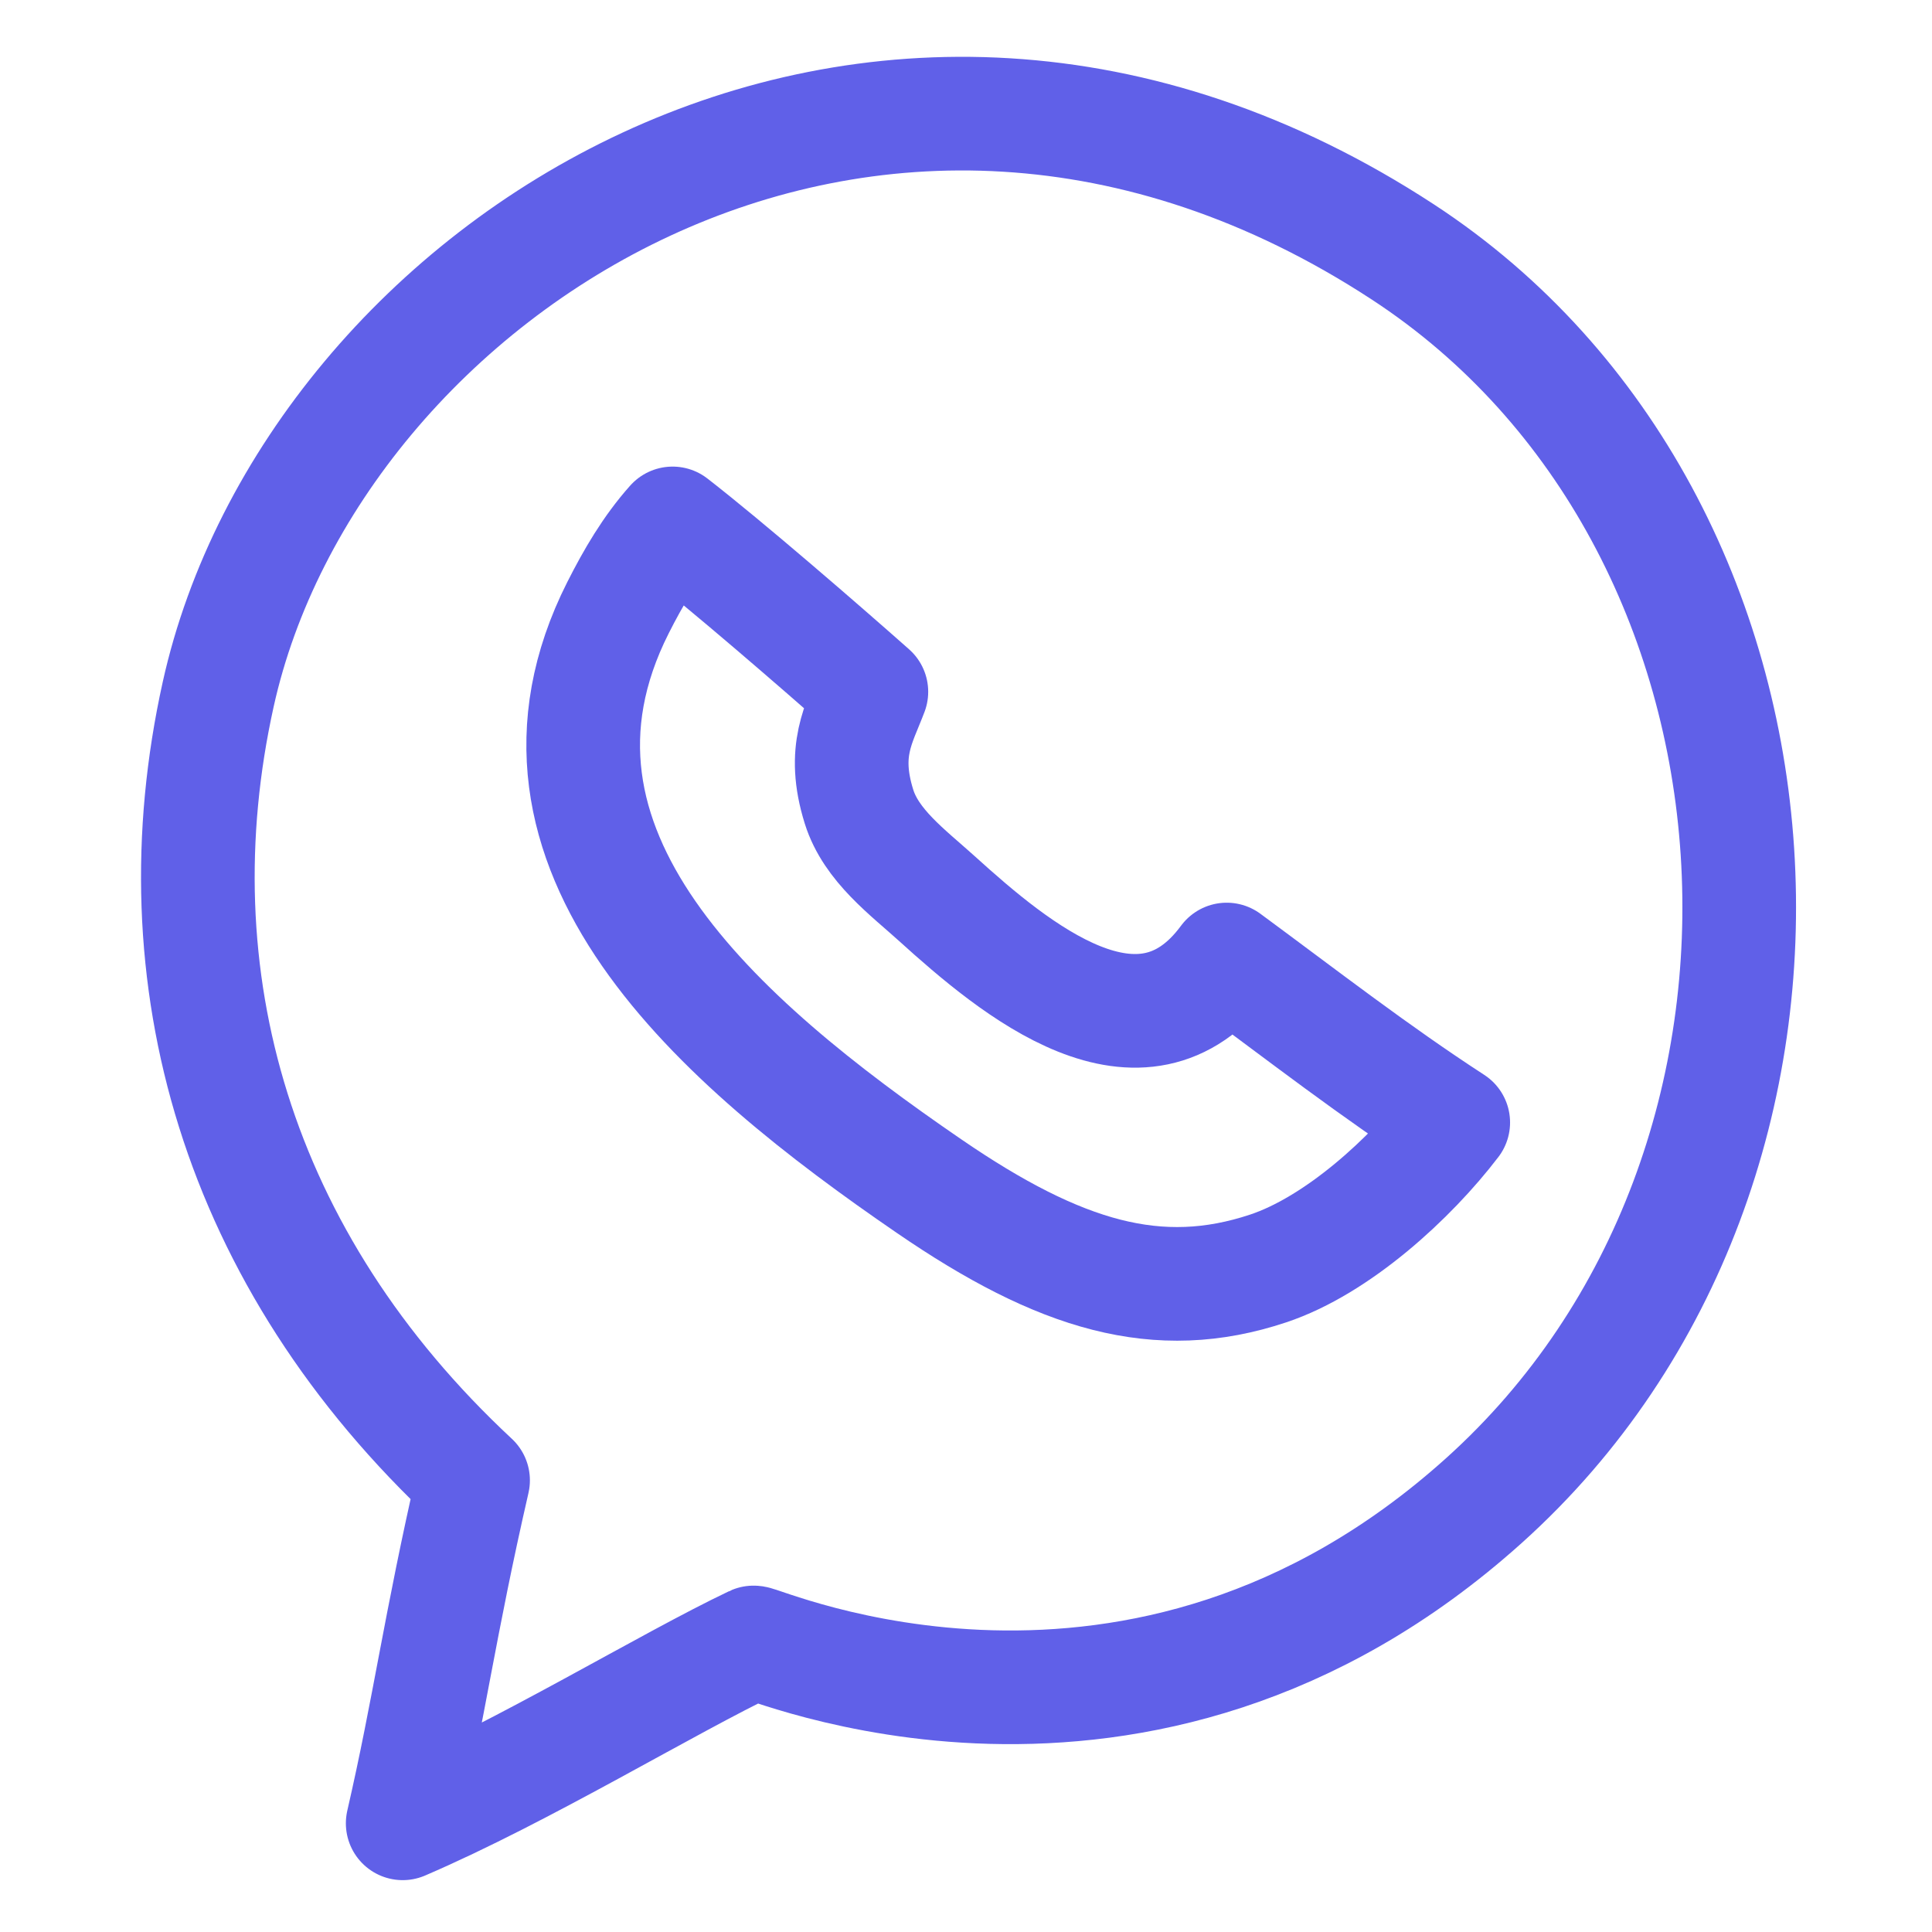
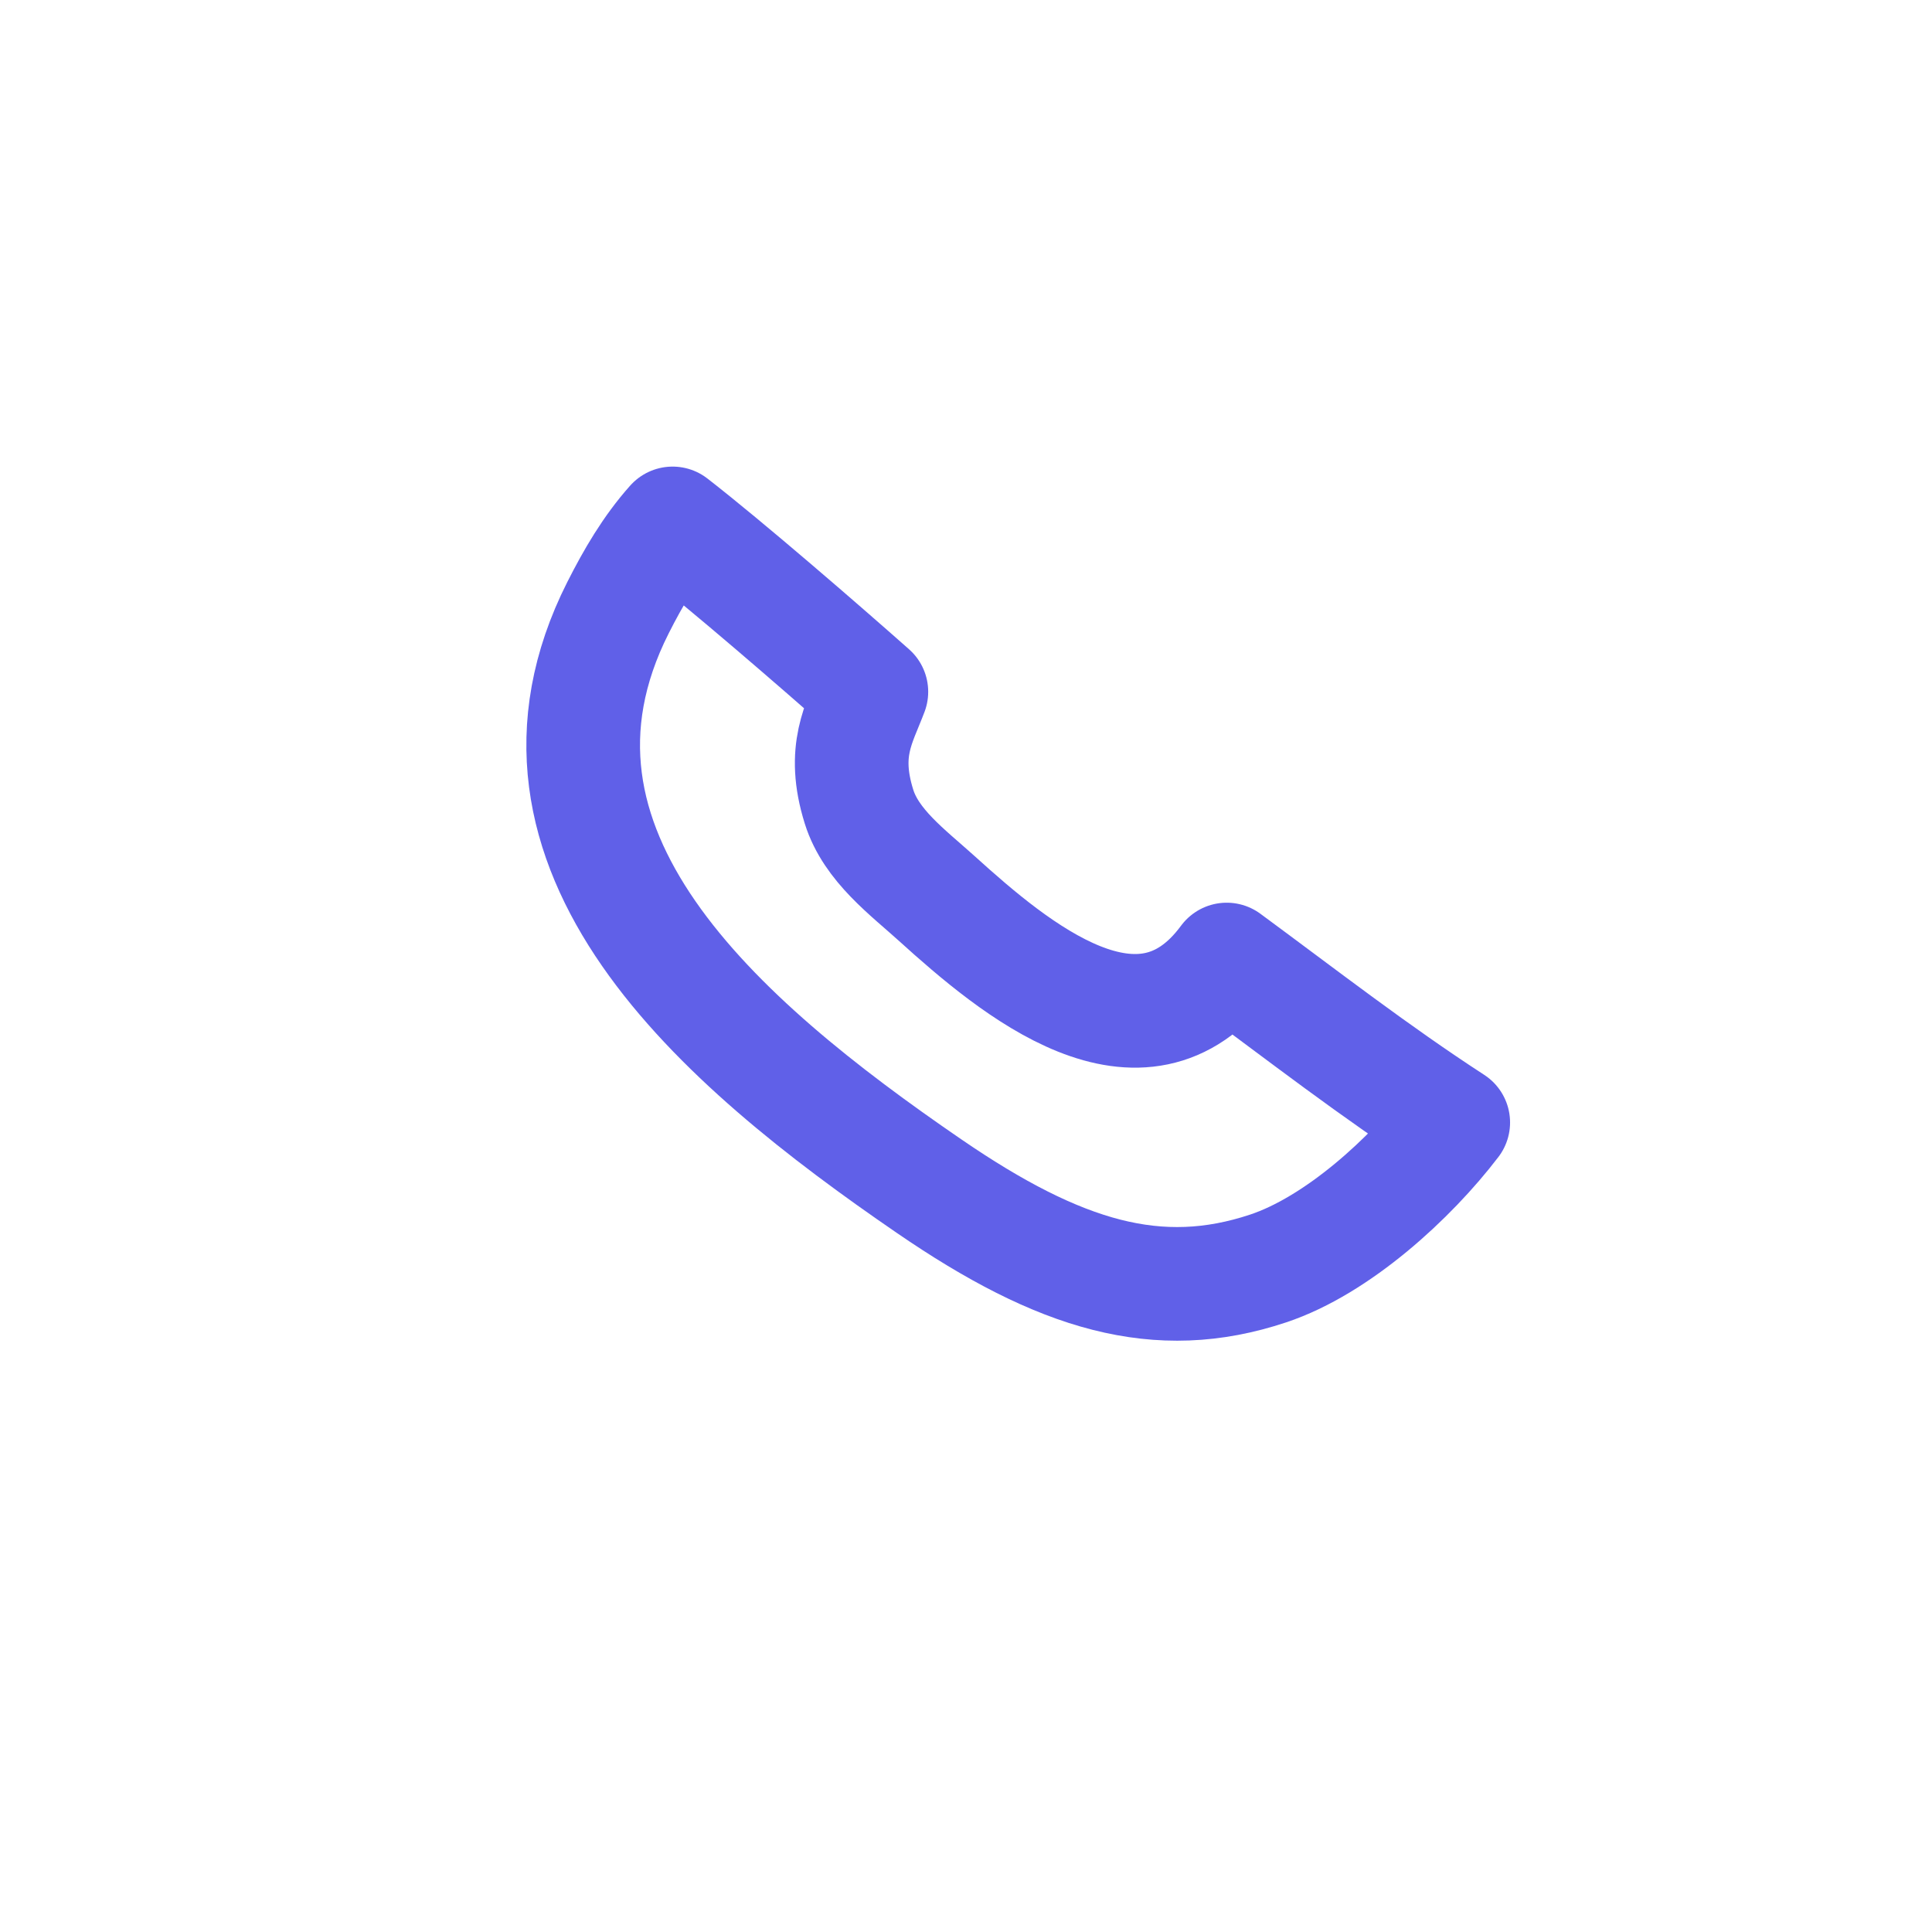
<svg xmlns="http://www.w3.org/2000/svg" width="51" height="51" viewBox="0 0 51 51" fill="none">
-   <path fill-rule="evenodd" clip-rule="evenodd" d="M37.033 6.652C22.995 -2.525 8.232 7.169 5.76 18.328C4.11 25.78 6.234 33.252 12.488 39.077C11.603 42.931 11.338 45.052 10.63 48.131C13.833 46.754 17.618 44.438 19.892 43.357C20.029 43.291 30.049 47.81 39.168 39.615C49.014 30.766 47.887 13.748 37.033 6.652Z" stroke="#6060E8" stroke-width="3" stroke-miterlimit="1.5" stroke-linecap="round" stroke-linejoin="round" />
  <path fill-rule="evenodd" clip-rule="evenodd" d="M38.362 29.631C37.244 31.097 35.312 32.874 33.475 33.485C30.576 34.449 27.989 33.687 24.525 31.311C18.963 27.498 13.088 22.429 16.313 16.043C16.713 15.251 17.162 14.481 17.755 13.817C19.169 14.915 21.661 17.074 23.002 18.262C22.689 19.094 22.213 19.811 22.675 21.291C22.996 22.32 23.963 23.025 24.74 23.728C26.783 25.577 30.132 28.383 32.382 25.329C34.374 26.796 36.288 28.284 38.362 29.631Z" stroke="#6060E8" stroke-width="3" stroke-miterlimit="1.5" stroke-linecap="round" stroke-linejoin="round" />
</svg>